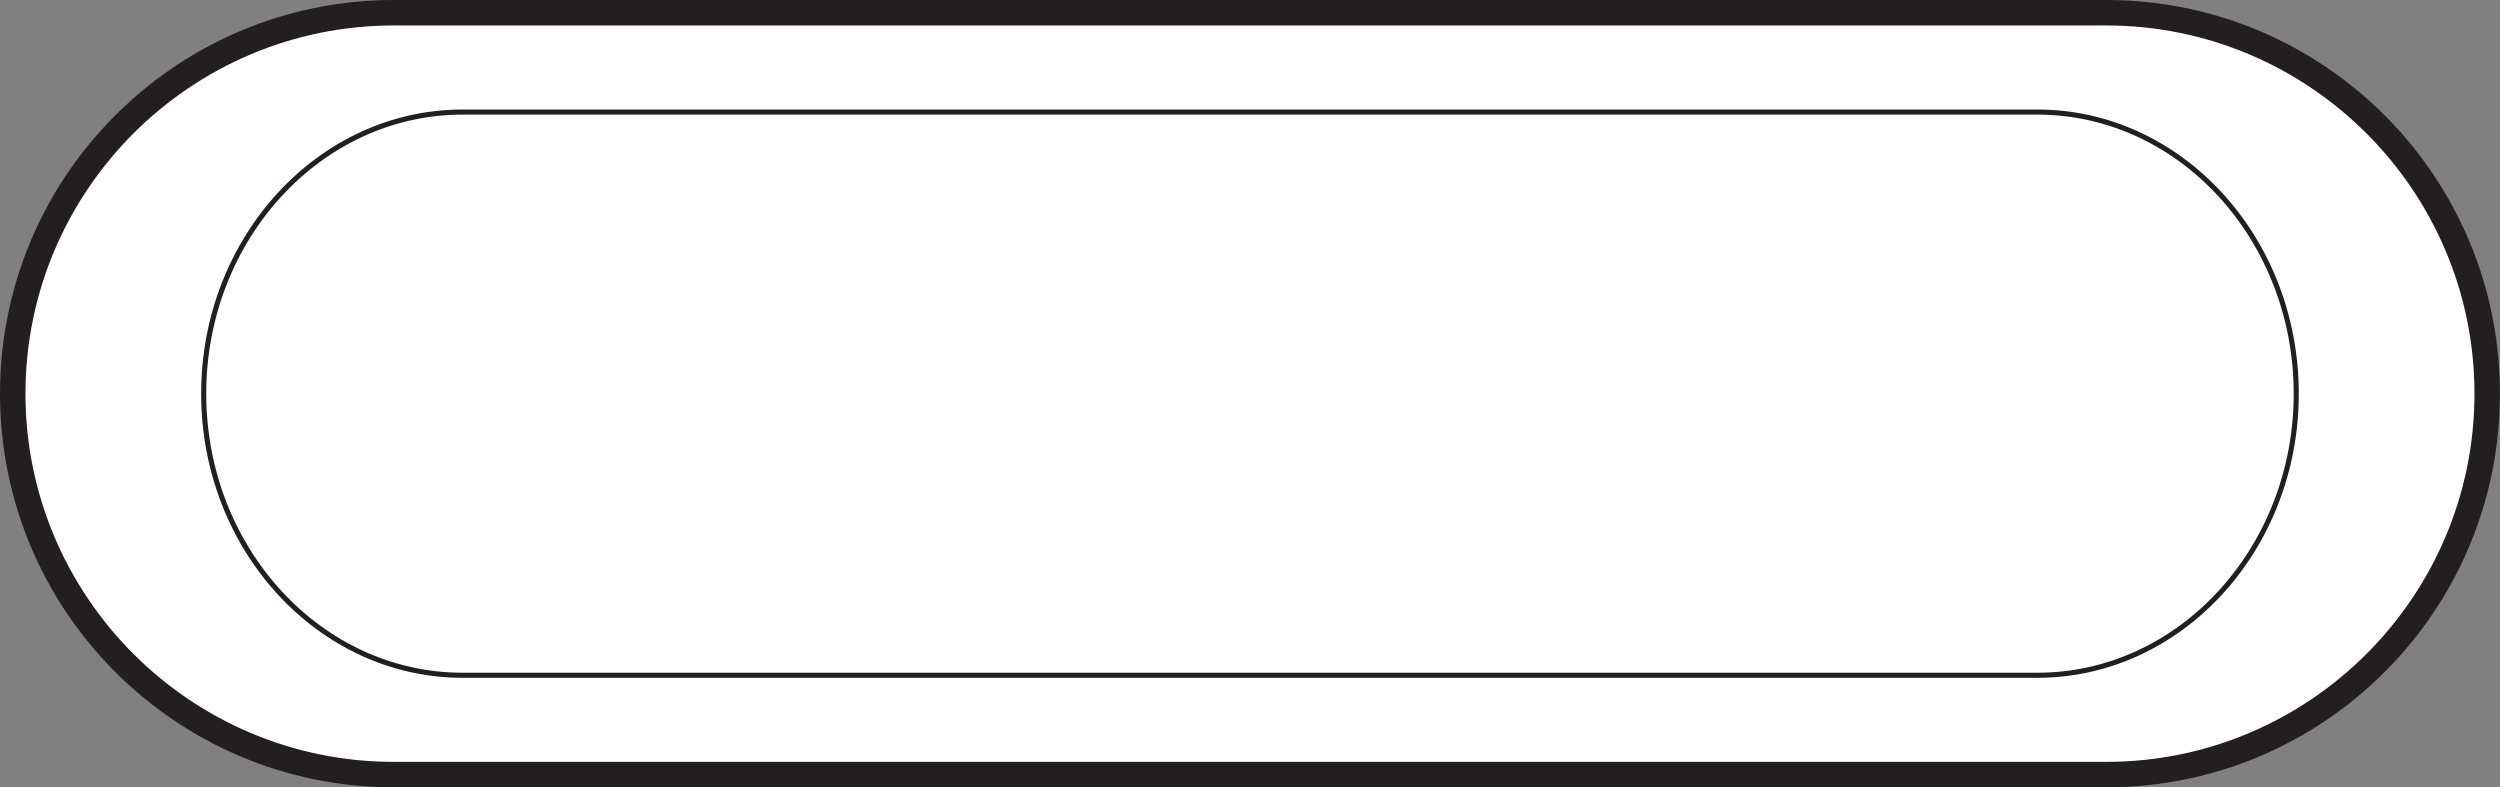
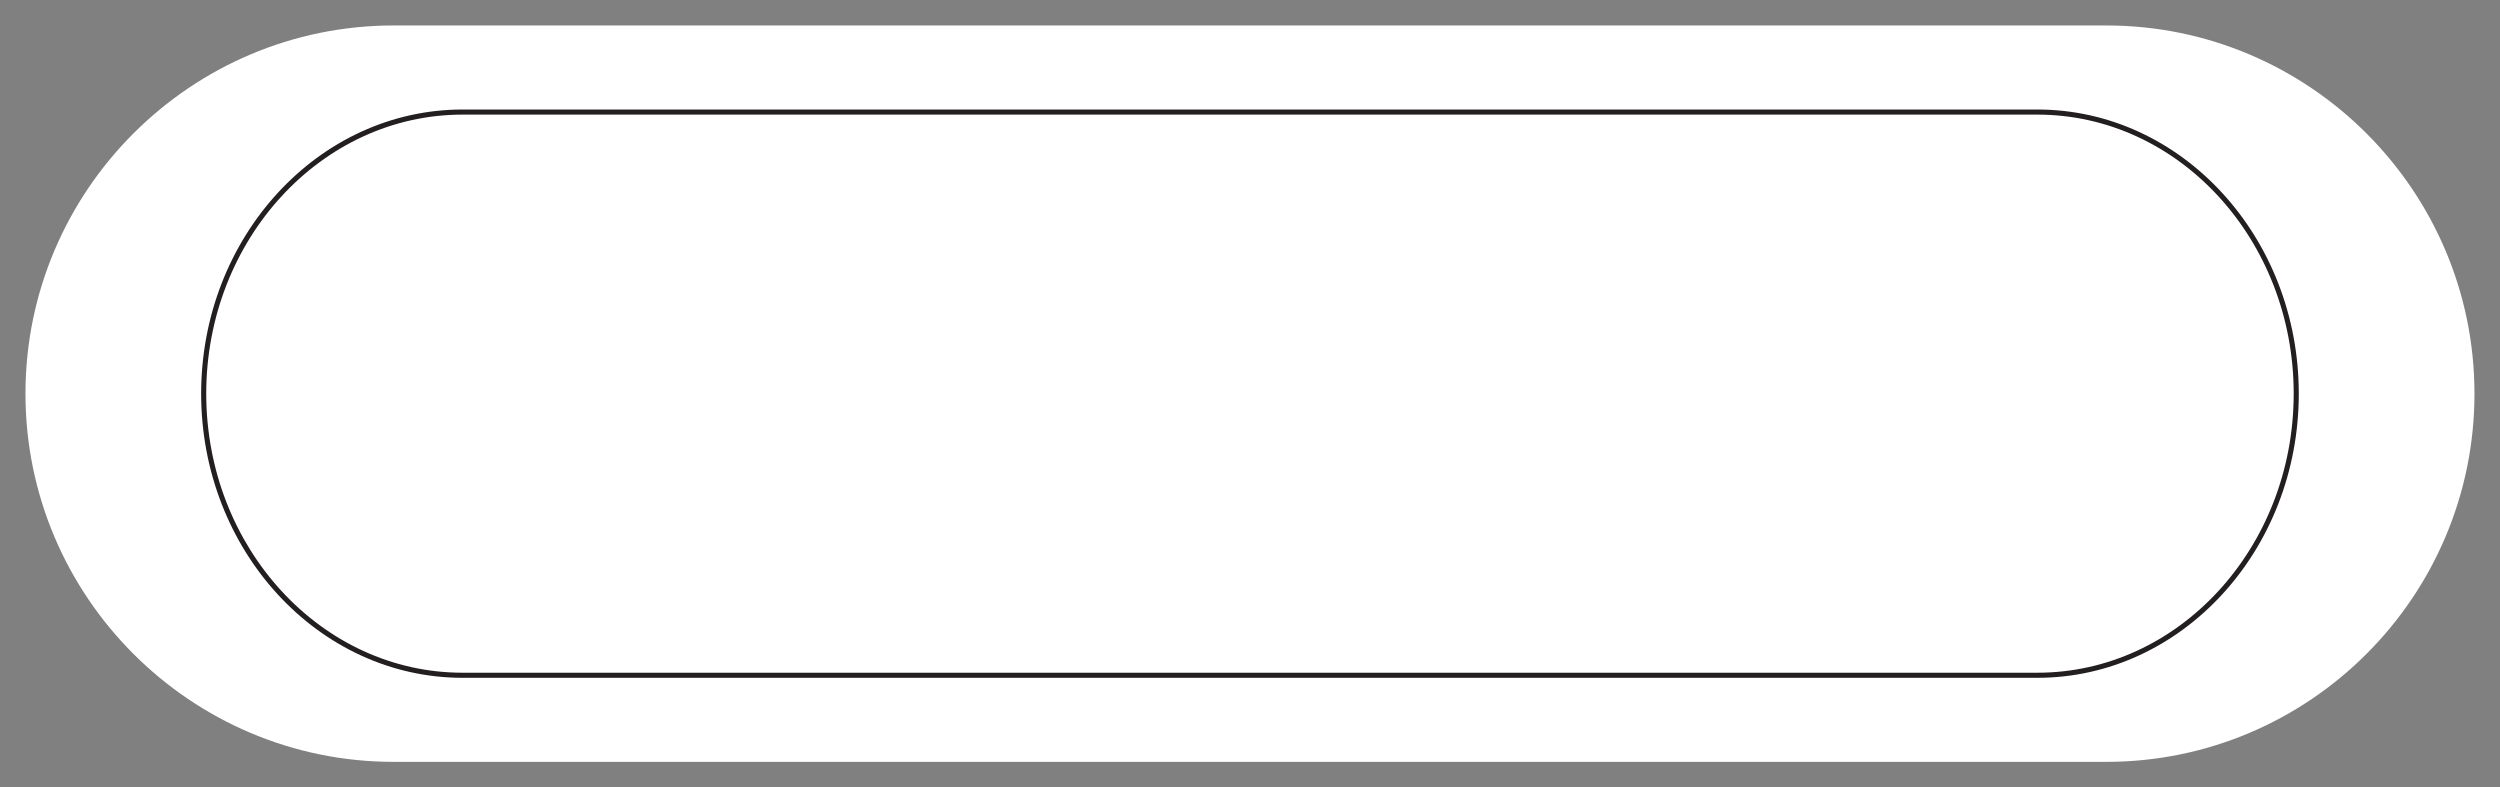
<svg xmlns="http://www.w3.org/2000/svg" fill="#000000" height="154.6" preserveAspectRatio="xMidYMid meet" version="1" viewBox="0.0 0.0 490.8 154.6" width="490.8" zoomAndPan="magnify">
  <rect x="0.0" y="0.0" width="490.8" height="154.6" fill="#808080" stroke="none" />
  <g id="change1_1">
-     <path d="M490.788,77.285c0,42.683-34.601,77.284-77.284,77.284H77.284C34.601,154.569,0,119.967,0,77.285 C0,34.602,34.601,0,77.284,0h336.219C456.187,0,490.788,34.602,490.788,77.285z" fill="#231f20" />
-   </g>
+     </g>
  <g id="change2_1">
    <path d="M485.788,77.285c0,39.857-32.427,72.284-72.284,72.284H77.284C37.426,149.569,5,117.142,5,77.285 C5,37.427,37.426,5,77.284,5h336.219C453.361,5,485.788,37.427,485.788,77.285z" fill="#ffffff" />
  </g>
  <g id="change3_1">
    <path d="M436.261,37.872c-9.288-10.103-22.13-16.373-36.295-16.372H90.821 c-14.164-0.001-27.007,6.269-36.295,16.372c-9.29,10.104-15.037,24.045-15.037,39.412 c0,15.367,5.747,29.308,15.037,39.412c9.288,10.103,22.13,16.373,36.295,16.372h309.145 c14.165,0.001,27.007-6.269,36.295-16.372c9.29-10.103,15.037-24.045,15.037-39.412 C451.298,61.917,445.551,47.976,436.261,37.872z M435.525,116.02c-9.121,9.918-21.694,16.049-35.559,16.049H90.821 c-13.864-0.001-26.438-6.131-35.559-16.049c-9.119-9.918-14.773-23.619-14.773-38.735 c-0-15.117,5.654-28.817,14.773-38.735c9.121-9.918,21.694-16.049,35.559-16.049h309.145 c13.865,0,26.438,6.131,35.559,16.049c9.119,9.918,14.773,23.619,14.773,38.735 C450.298,92.401,444.644,106.102,435.525,116.02z" fill="#231f20" />
  </g>
</svg>